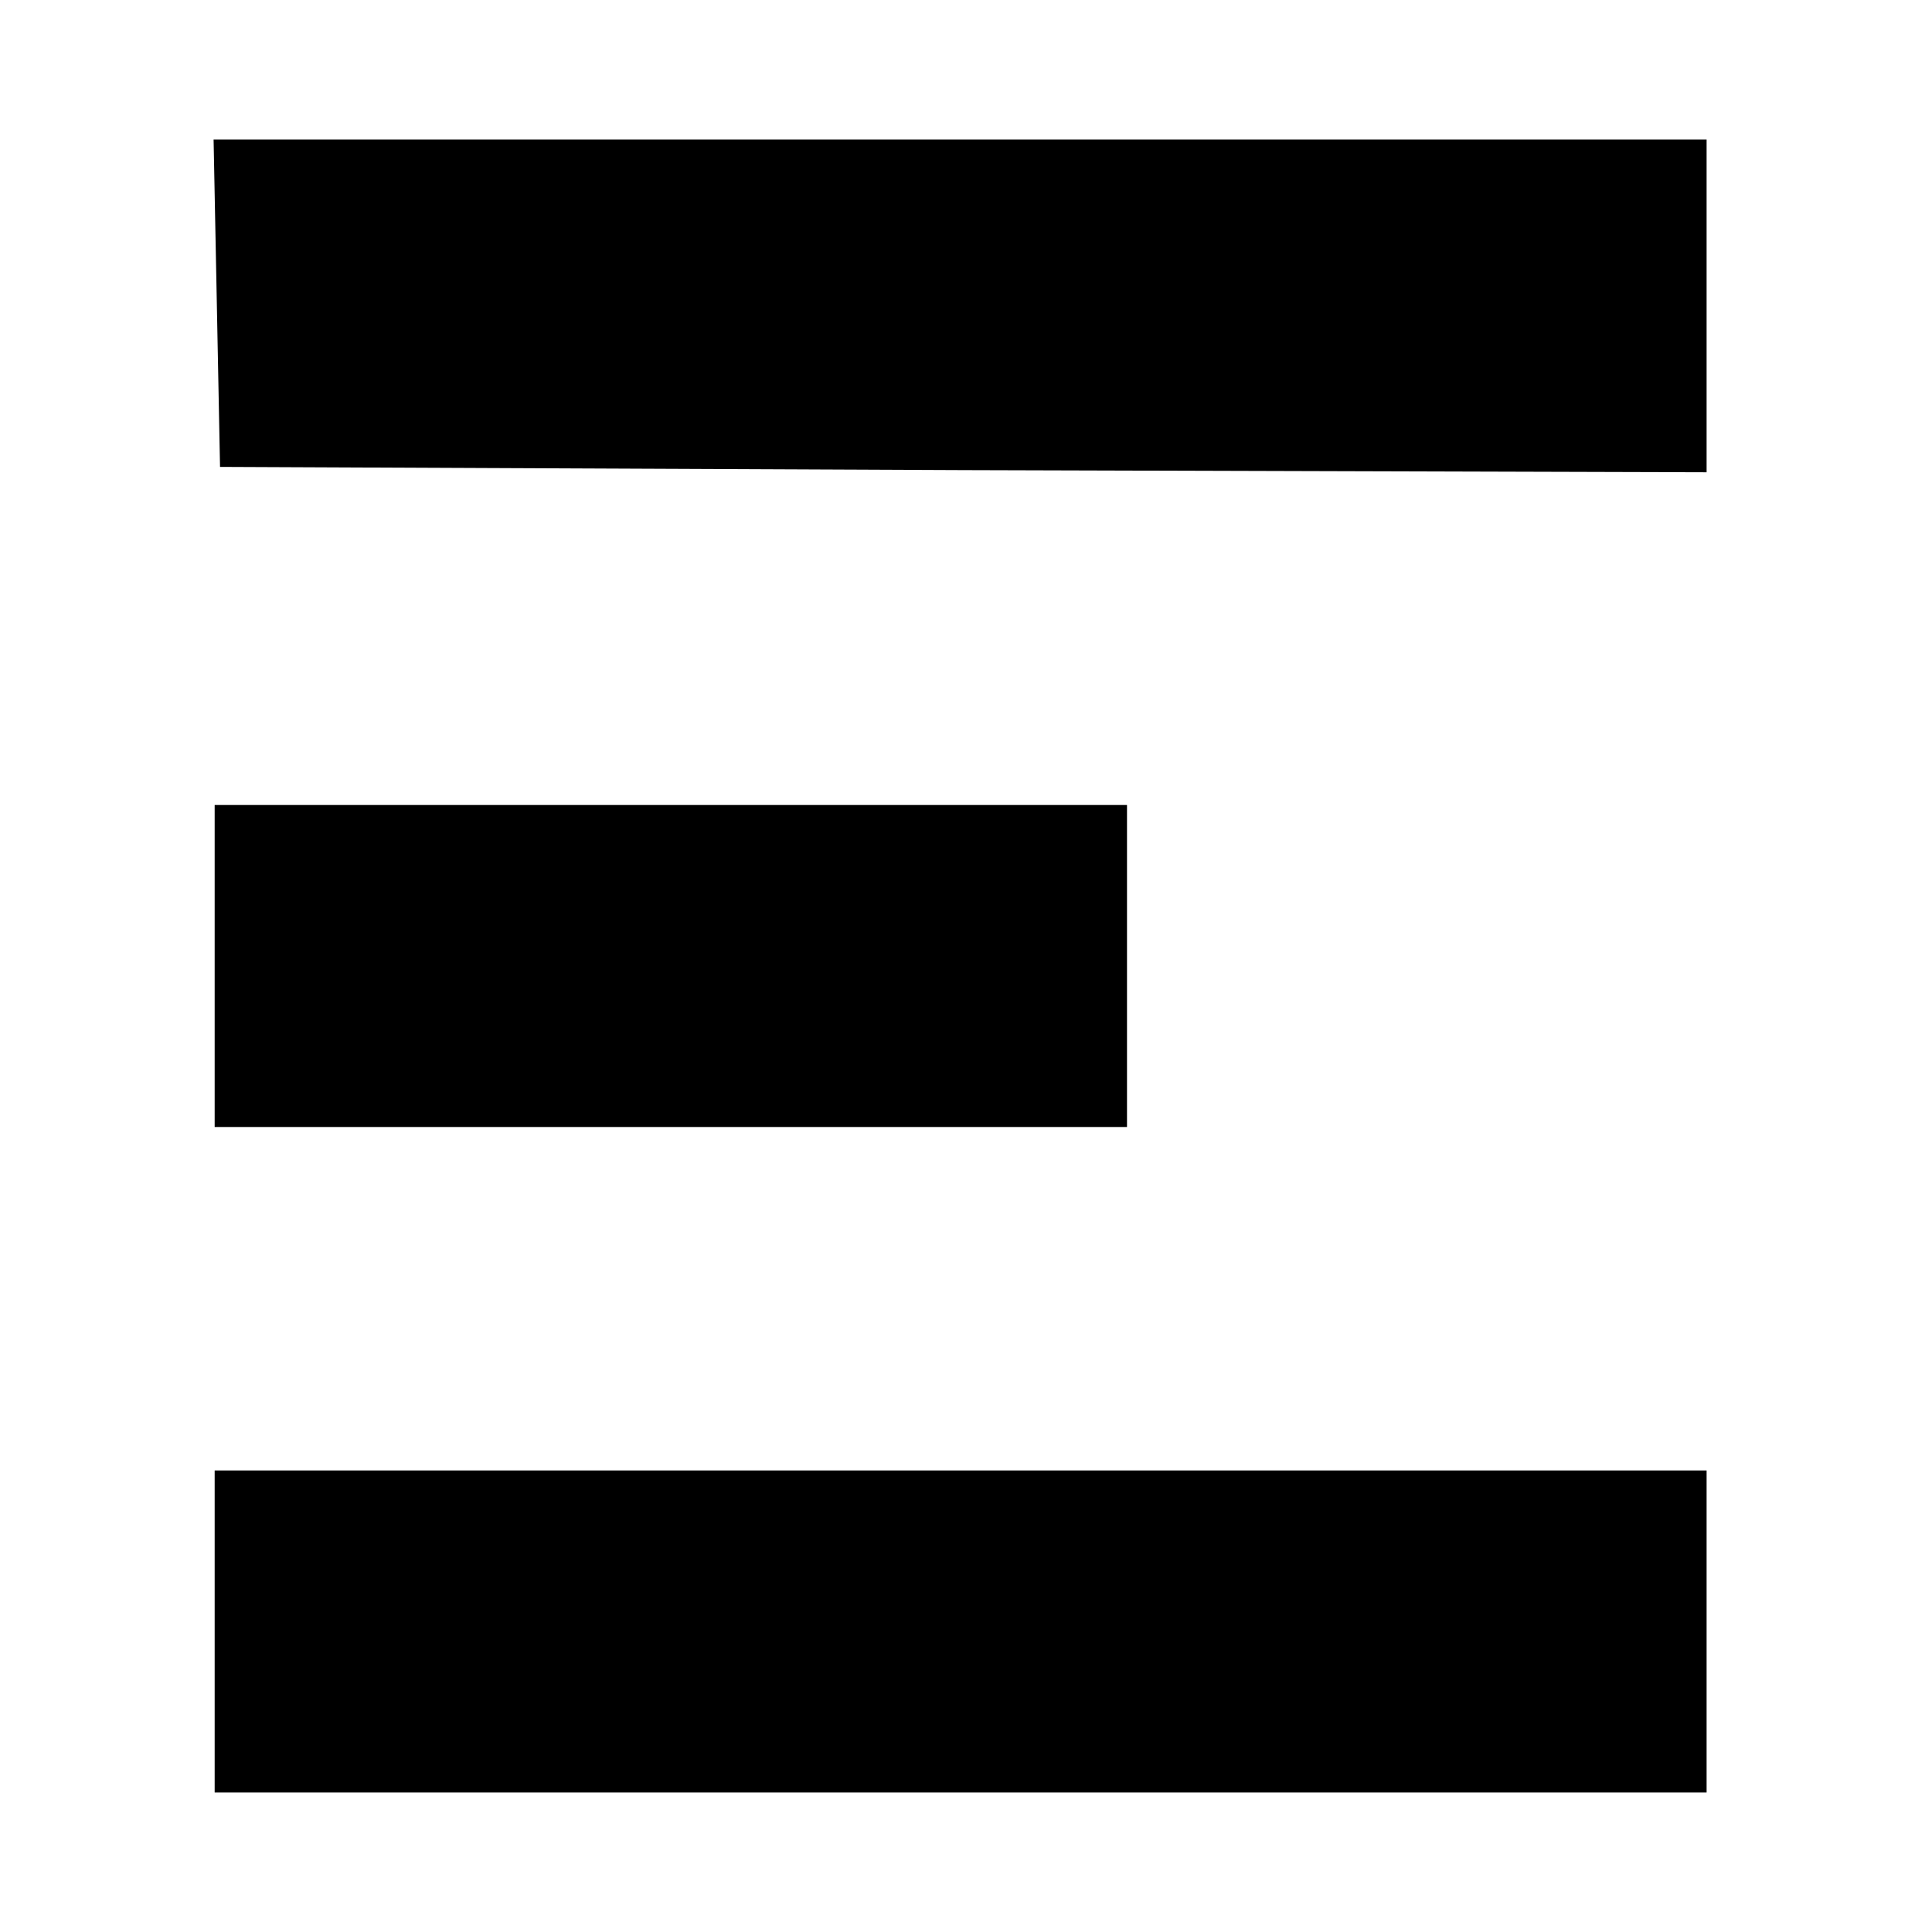
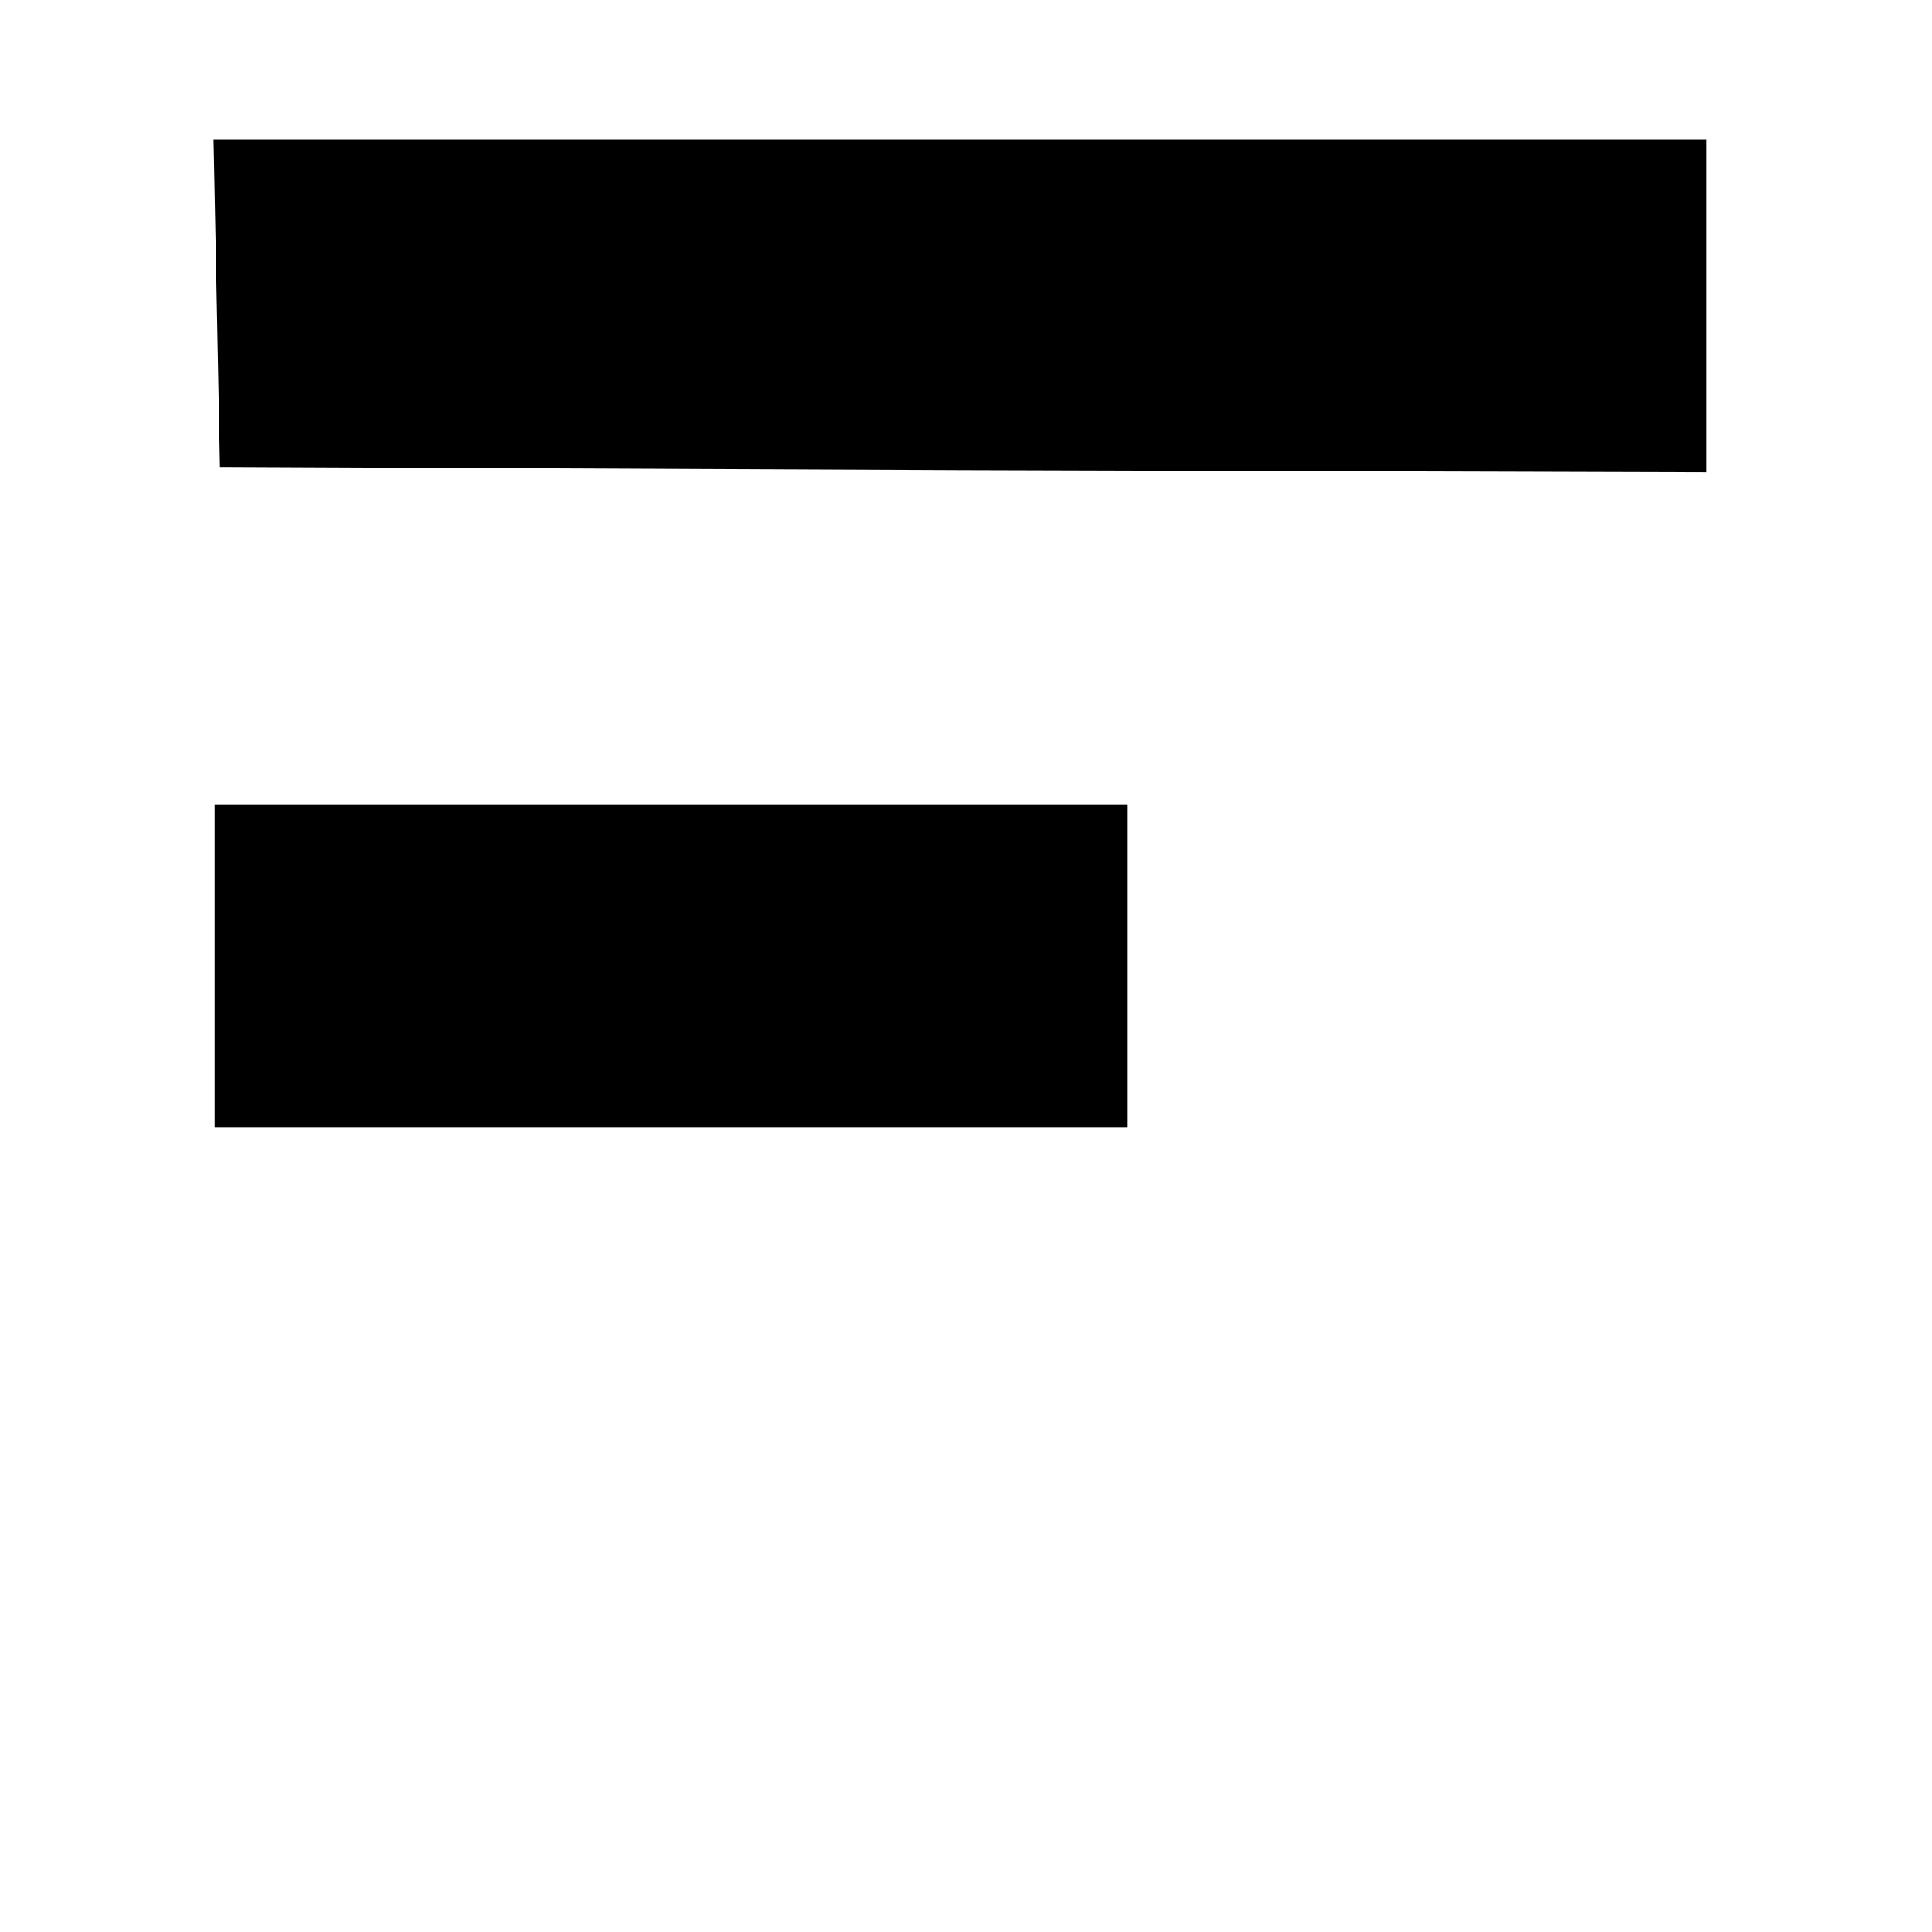
<svg xmlns="http://www.w3.org/2000/svg" version="1.0" width="180pt" height="180pt" viewBox="0 0 180 180" preserveAspectRatio="xMidYMid meet">
  <g transform="translate(0,180) scale(0.1,-0.1)" fill="#000000" stroke="none">
    <path d="M202 1518 l3 -153 693 -3 692 -2 0 155 0 155 -695 0 -696 0 3 -152z" />
    <path d="M200 900 l0 -150 425 0 425 0 0 150 0 150 -425 0 -425 0 0 -150z" />
-     <path d="M200 280 l0 -150 695 0 695 0 0 150 0 150 -695 0 -695 0 0 -150z" />
  </g>
</svg>